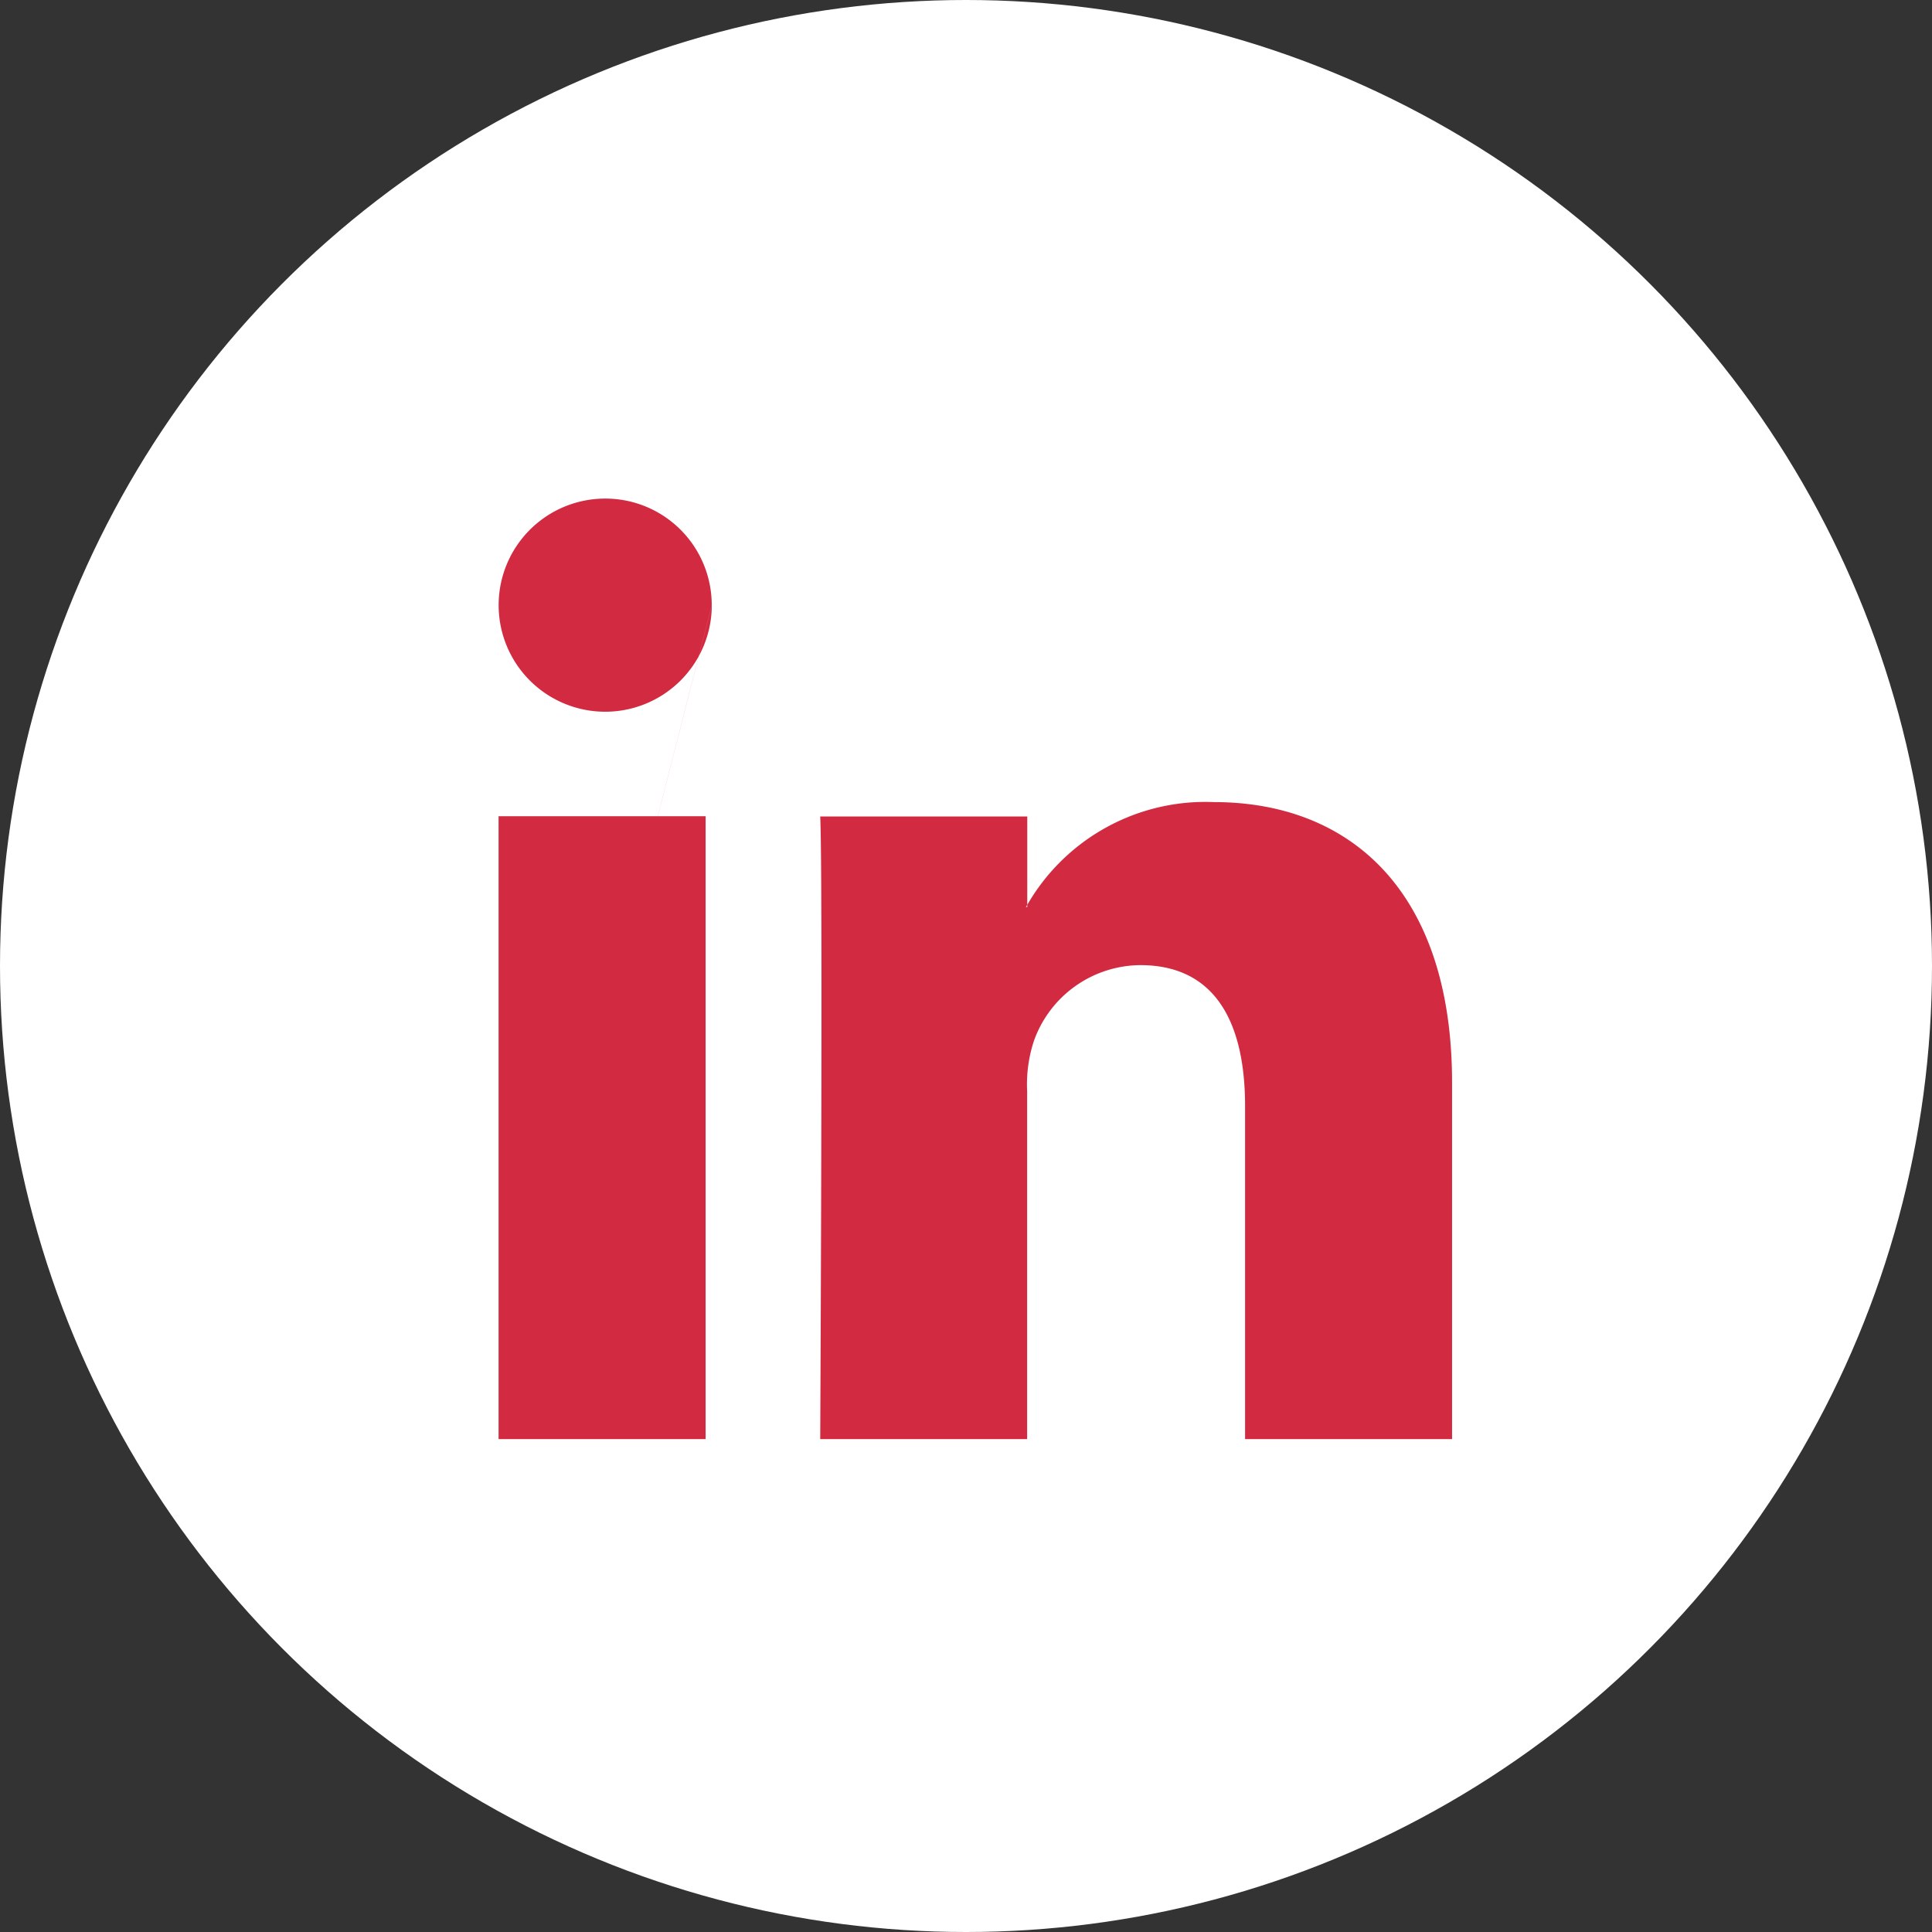
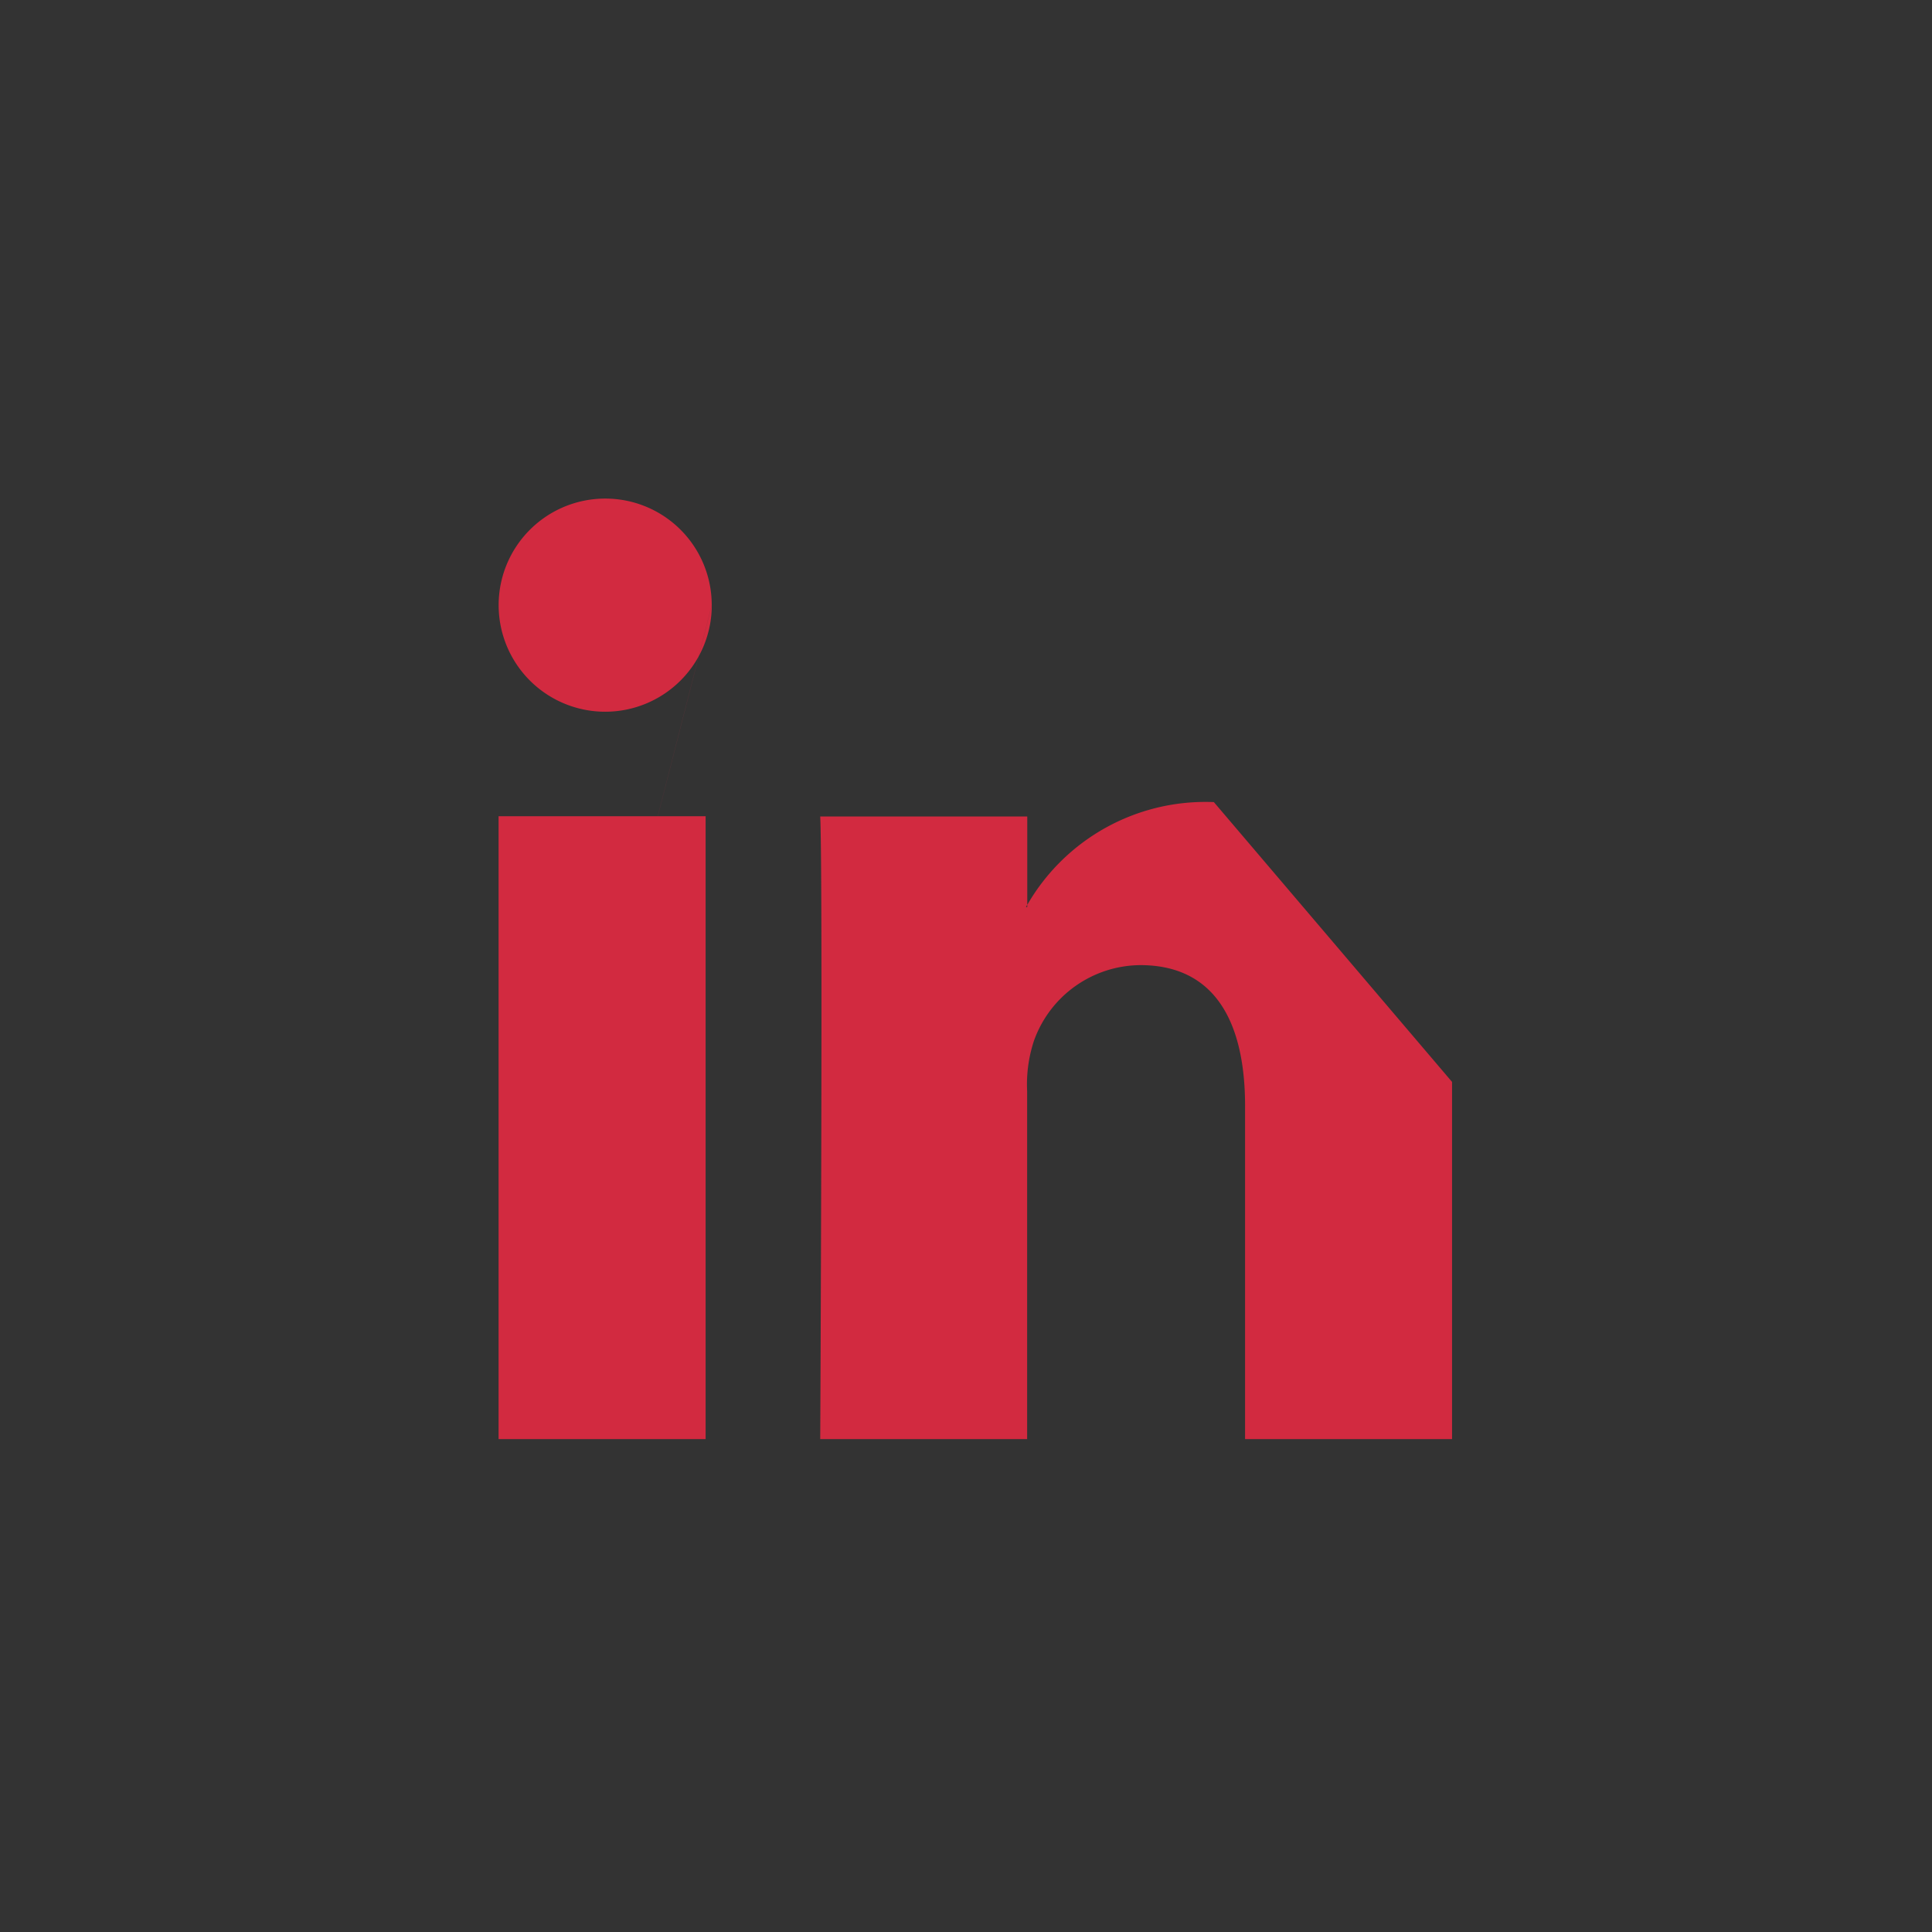
<svg xmlns="http://www.w3.org/2000/svg" width="31" height="31" viewBox="0 0 31 31">
  <rect x="0" y="0" width="31" height="31" fill="#333333" stroke="none" />
  <g id="Raggruppa_910" data-name="Raggruppa 910" transform="translate(-172 -517)">
    <g id="Raggruppa_737" data-name="Raggruppa 737" transform="translate(171.755 517)">
-       <circle id="Ellisse_5" data-name="Ellisse 5" cx="15.5" cy="15.5" r="15.5" transform="translate(0.245)" fill="#fff" />
-     </g>
-     <path id="social_linkedin" d="M19.909,14.19v5.731H16.588V14.577c0-1.344-.481-2.261-1.681-2.261A1.826,1.826,0,0,0,13.2,13.531a2.232,2.232,0,0,0-.109.808v5.582H9.771s.045-9.053,0-9.99h3.322v1.418a.159.159,0,0,0-.02.035h.02v-.035A3.3,3.3,0,0,1,16.087,9.7c2.186,0,3.822,1.428,3.822,4.5h0ZM4.61,19.921H7.932V9.927H4.61v9.99Zm0,0L8.031,6.54A1.71,1.71,0,1,1,6.32,4.83a1.707,1.707,0,0,1,1.71,1.71Z" transform="translate(175.39 520.17)" fill="#d22a40" />
+       </g>
+     <path id="social_linkedin" d="M19.909,14.19v5.731H16.588V14.577c0-1.344-.481-2.261-1.681-2.261A1.826,1.826,0,0,0,13.2,13.531a2.232,2.232,0,0,0-.109.808v5.582H9.771s.045-9.053,0-9.99h3.322v1.418a.159.159,0,0,0-.02.035h.02v-.035A3.3,3.3,0,0,1,16.087,9.7h0ZM4.61,19.921H7.932V9.927H4.61v9.99Zm0,0L8.031,6.54A1.71,1.71,0,1,1,6.32,4.83a1.707,1.707,0,0,1,1.71,1.71Z" transform="translate(175.39 520.17)" fill="#d22a40" />
  </g>
</svg>